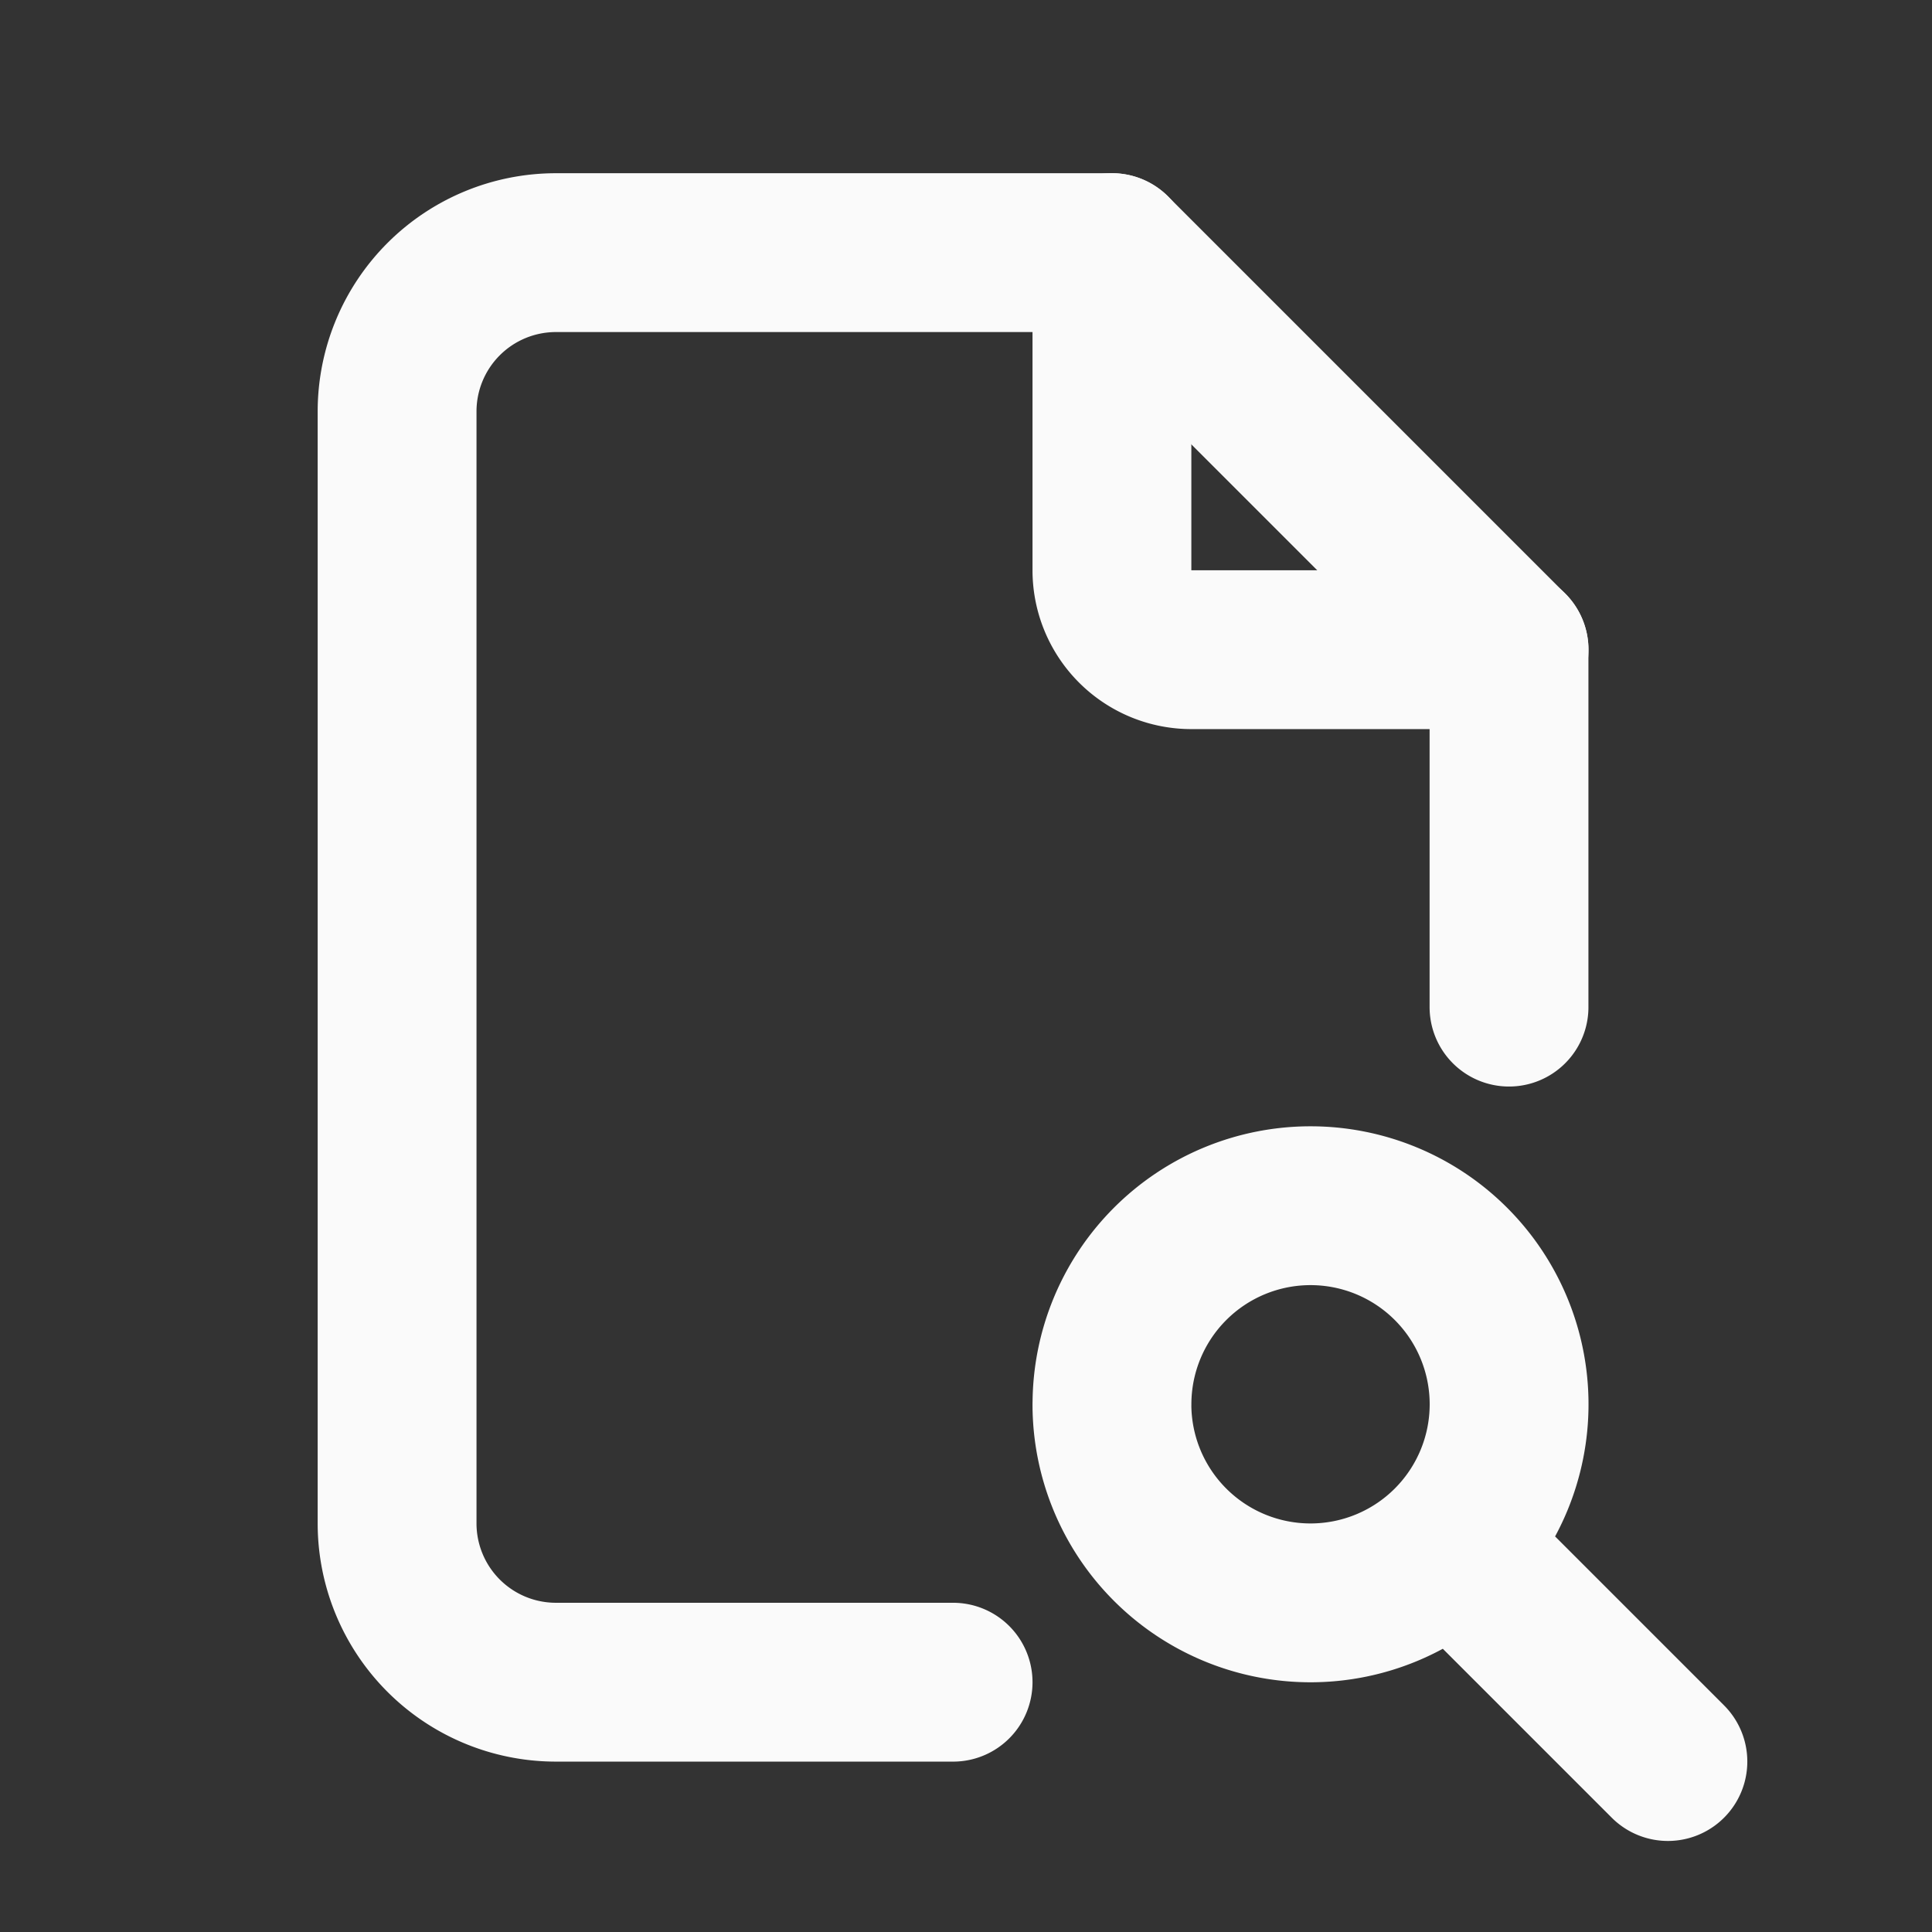
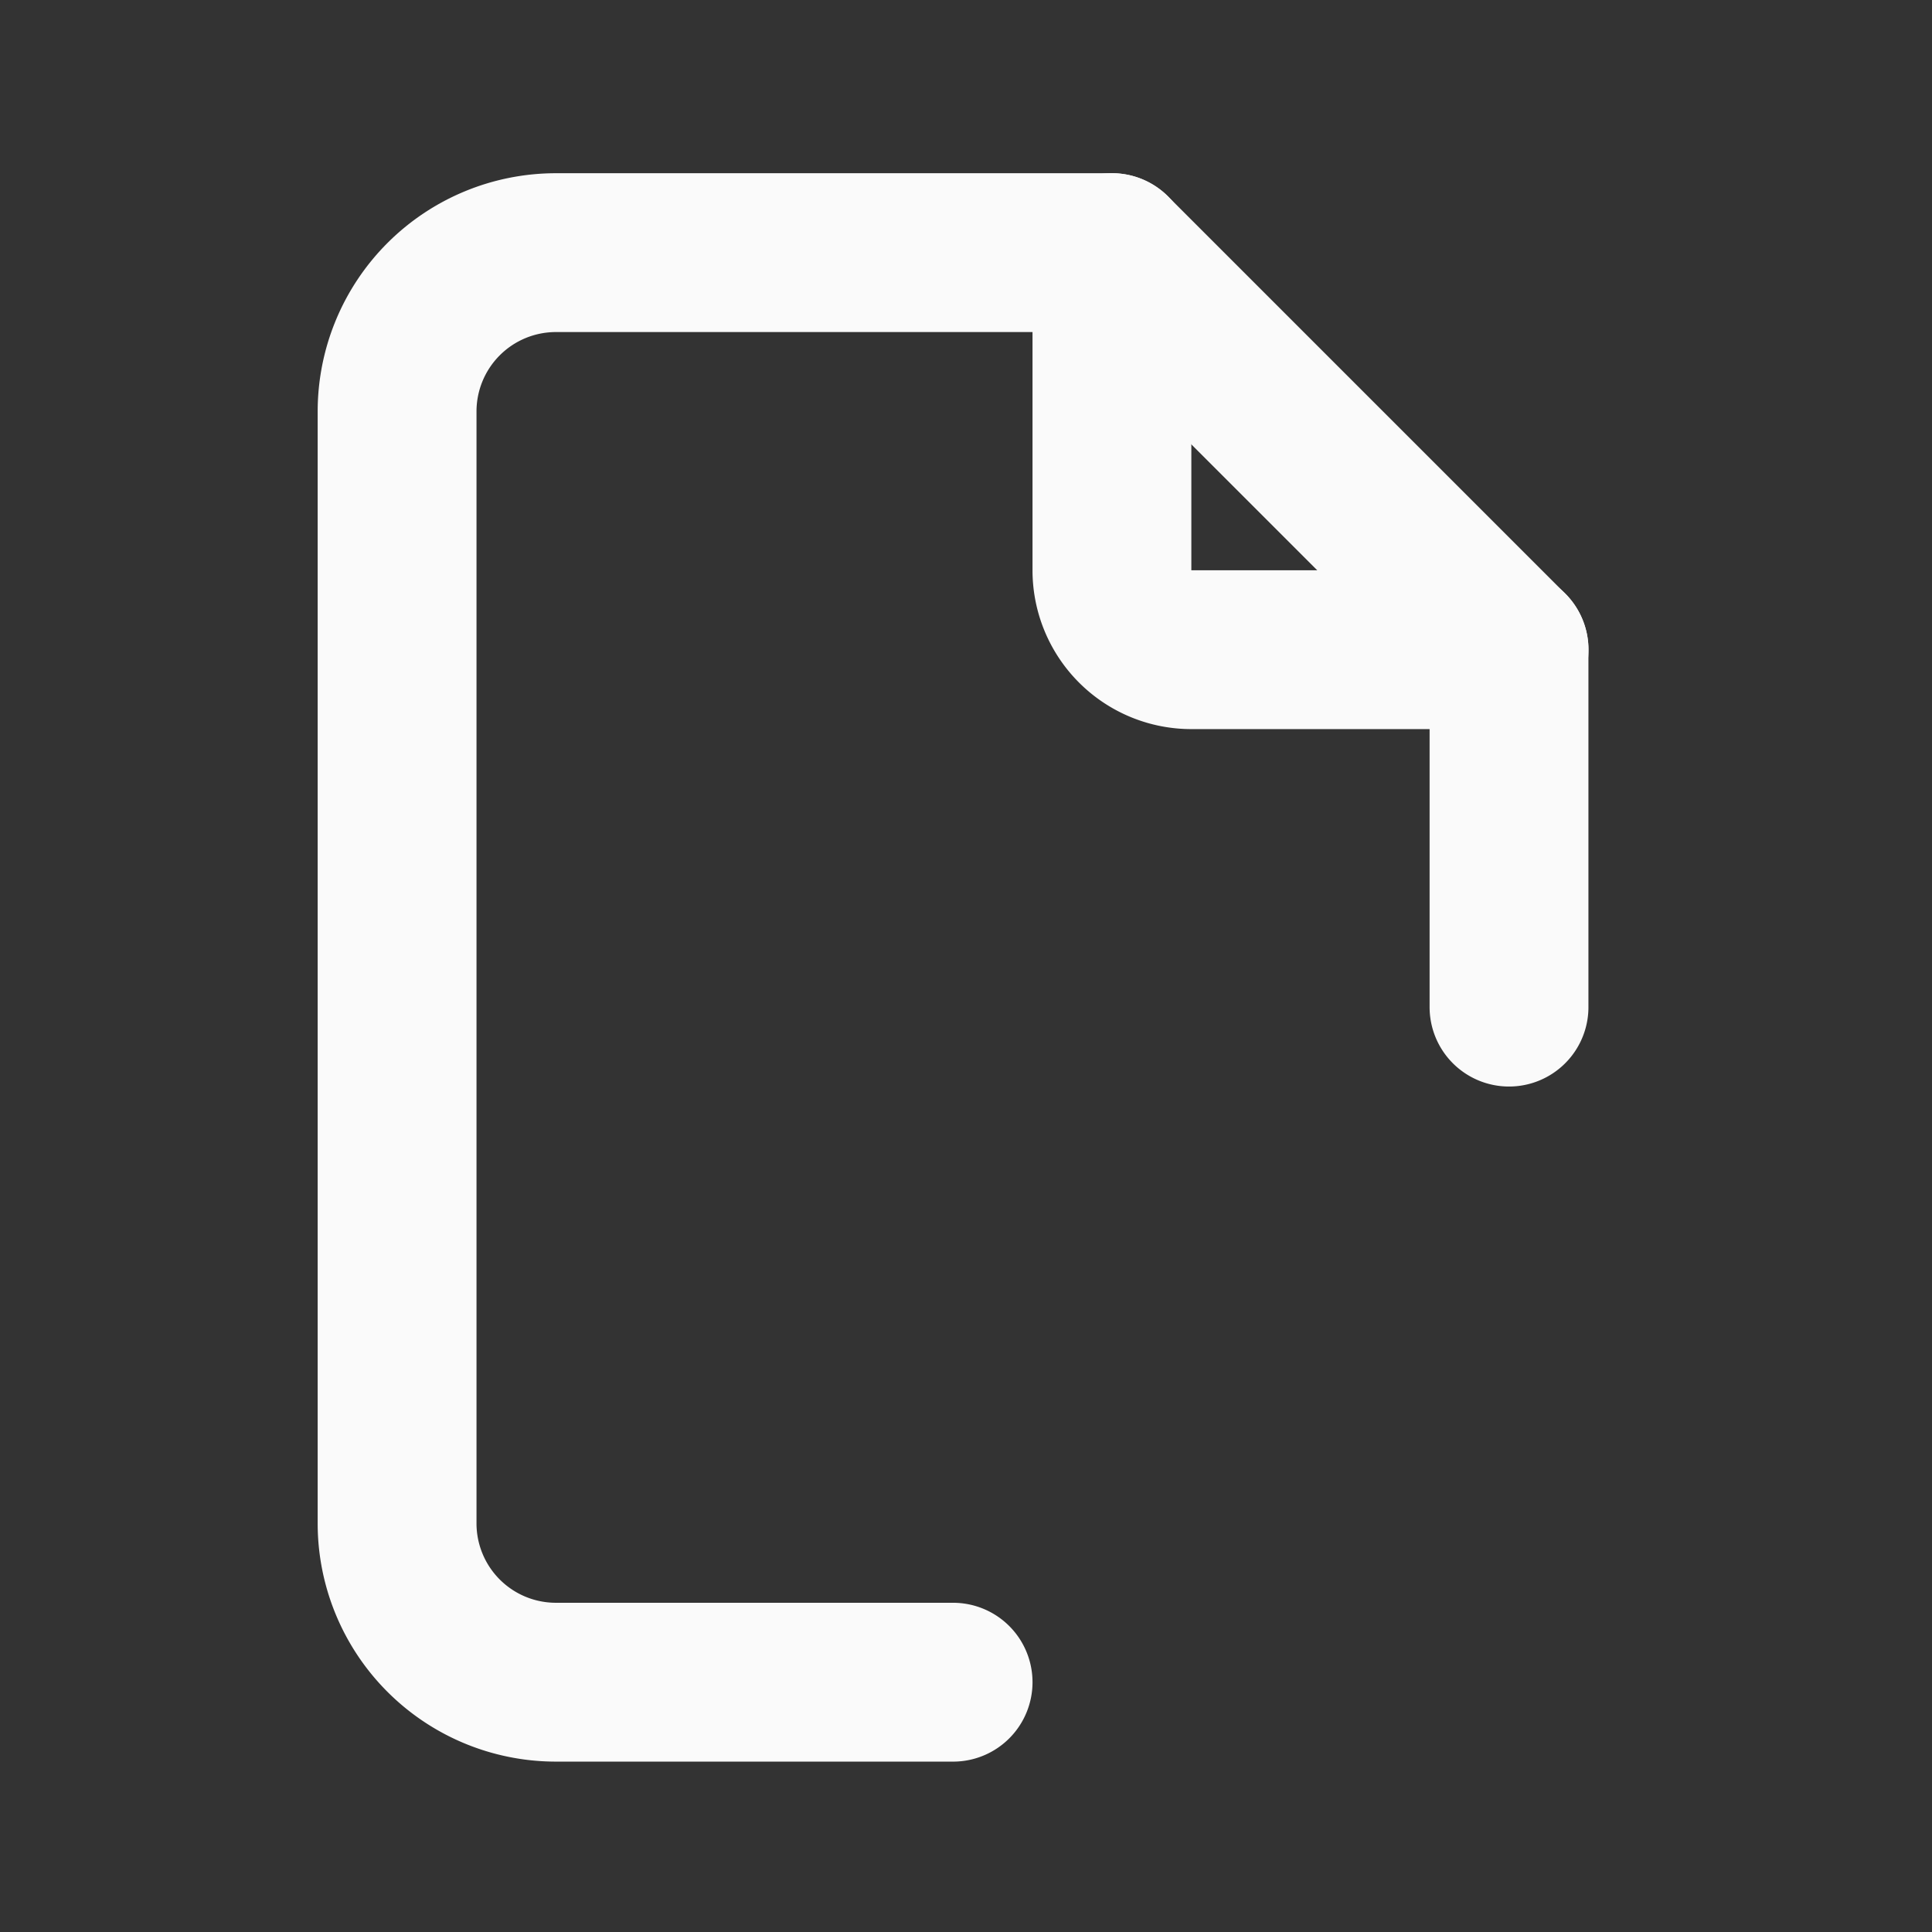
<svg xmlns="http://www.w3.org/2000/svg" width="47" height="47" fill="none">
  <rect width="100%" height="100%" fill="#333333" stroke="none" />
  <path stroke="#FAFAFA" stroke-linecap="round" stroke-linejoin="round" stroke-width="3.864" d="M27.05 6.145v7.728a1.932 1.932 0 0 0 1.933 1.932h7.729" />
  <path stroke="#FAFAFA" stroke-linecap="round" stroke-linejoin="round" stroke-width="3.864" d="M23.186 40.923h-9.66A3.864 3.864 0 0 1 9.66 37.06V10.01a3.864 3.864 0 0 1 3.864-3.864H27.05l9.66 9.66V24.5" />
-   <path stroke="#FAFAFA" stroke-linecap="round" stroke-linejoin="round" stroke-width="3.864" d="M27.05 34.162a4.83 4.83 0 1 0 9.662 0 4.83 4.83 0 0 0-9.661 0zm8.695 3.861 4.83 4.83" />
</svg>